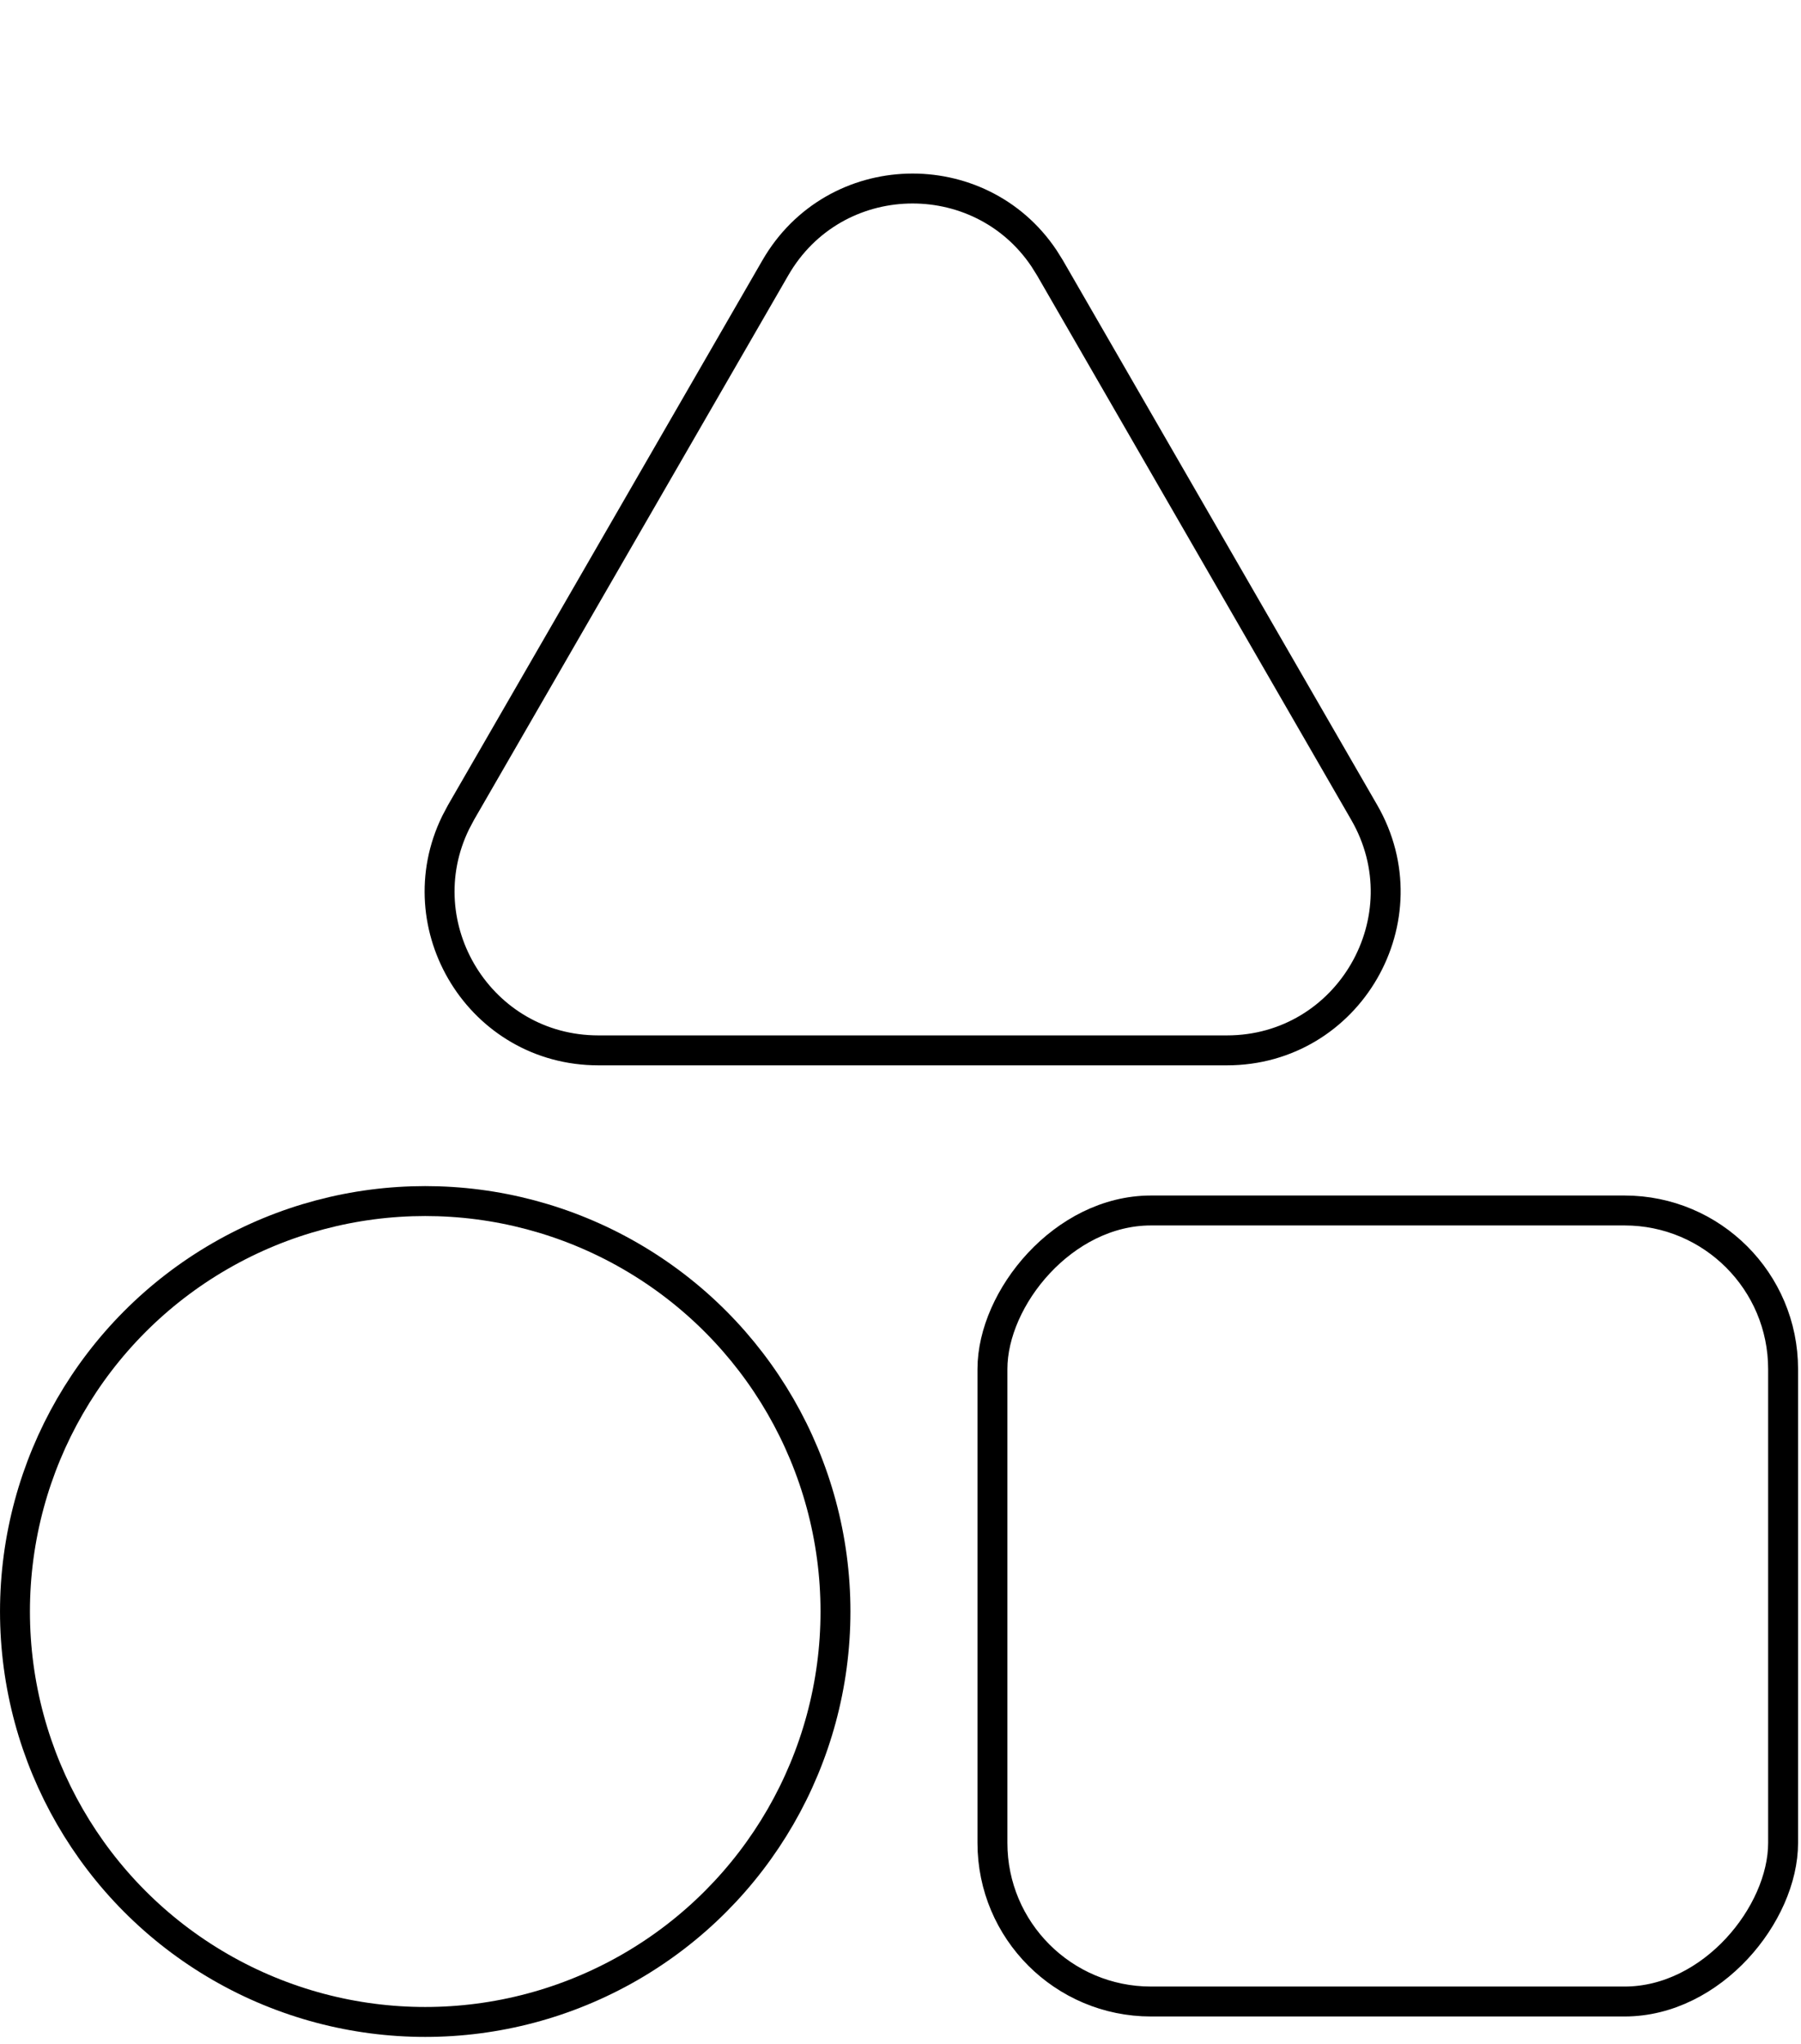
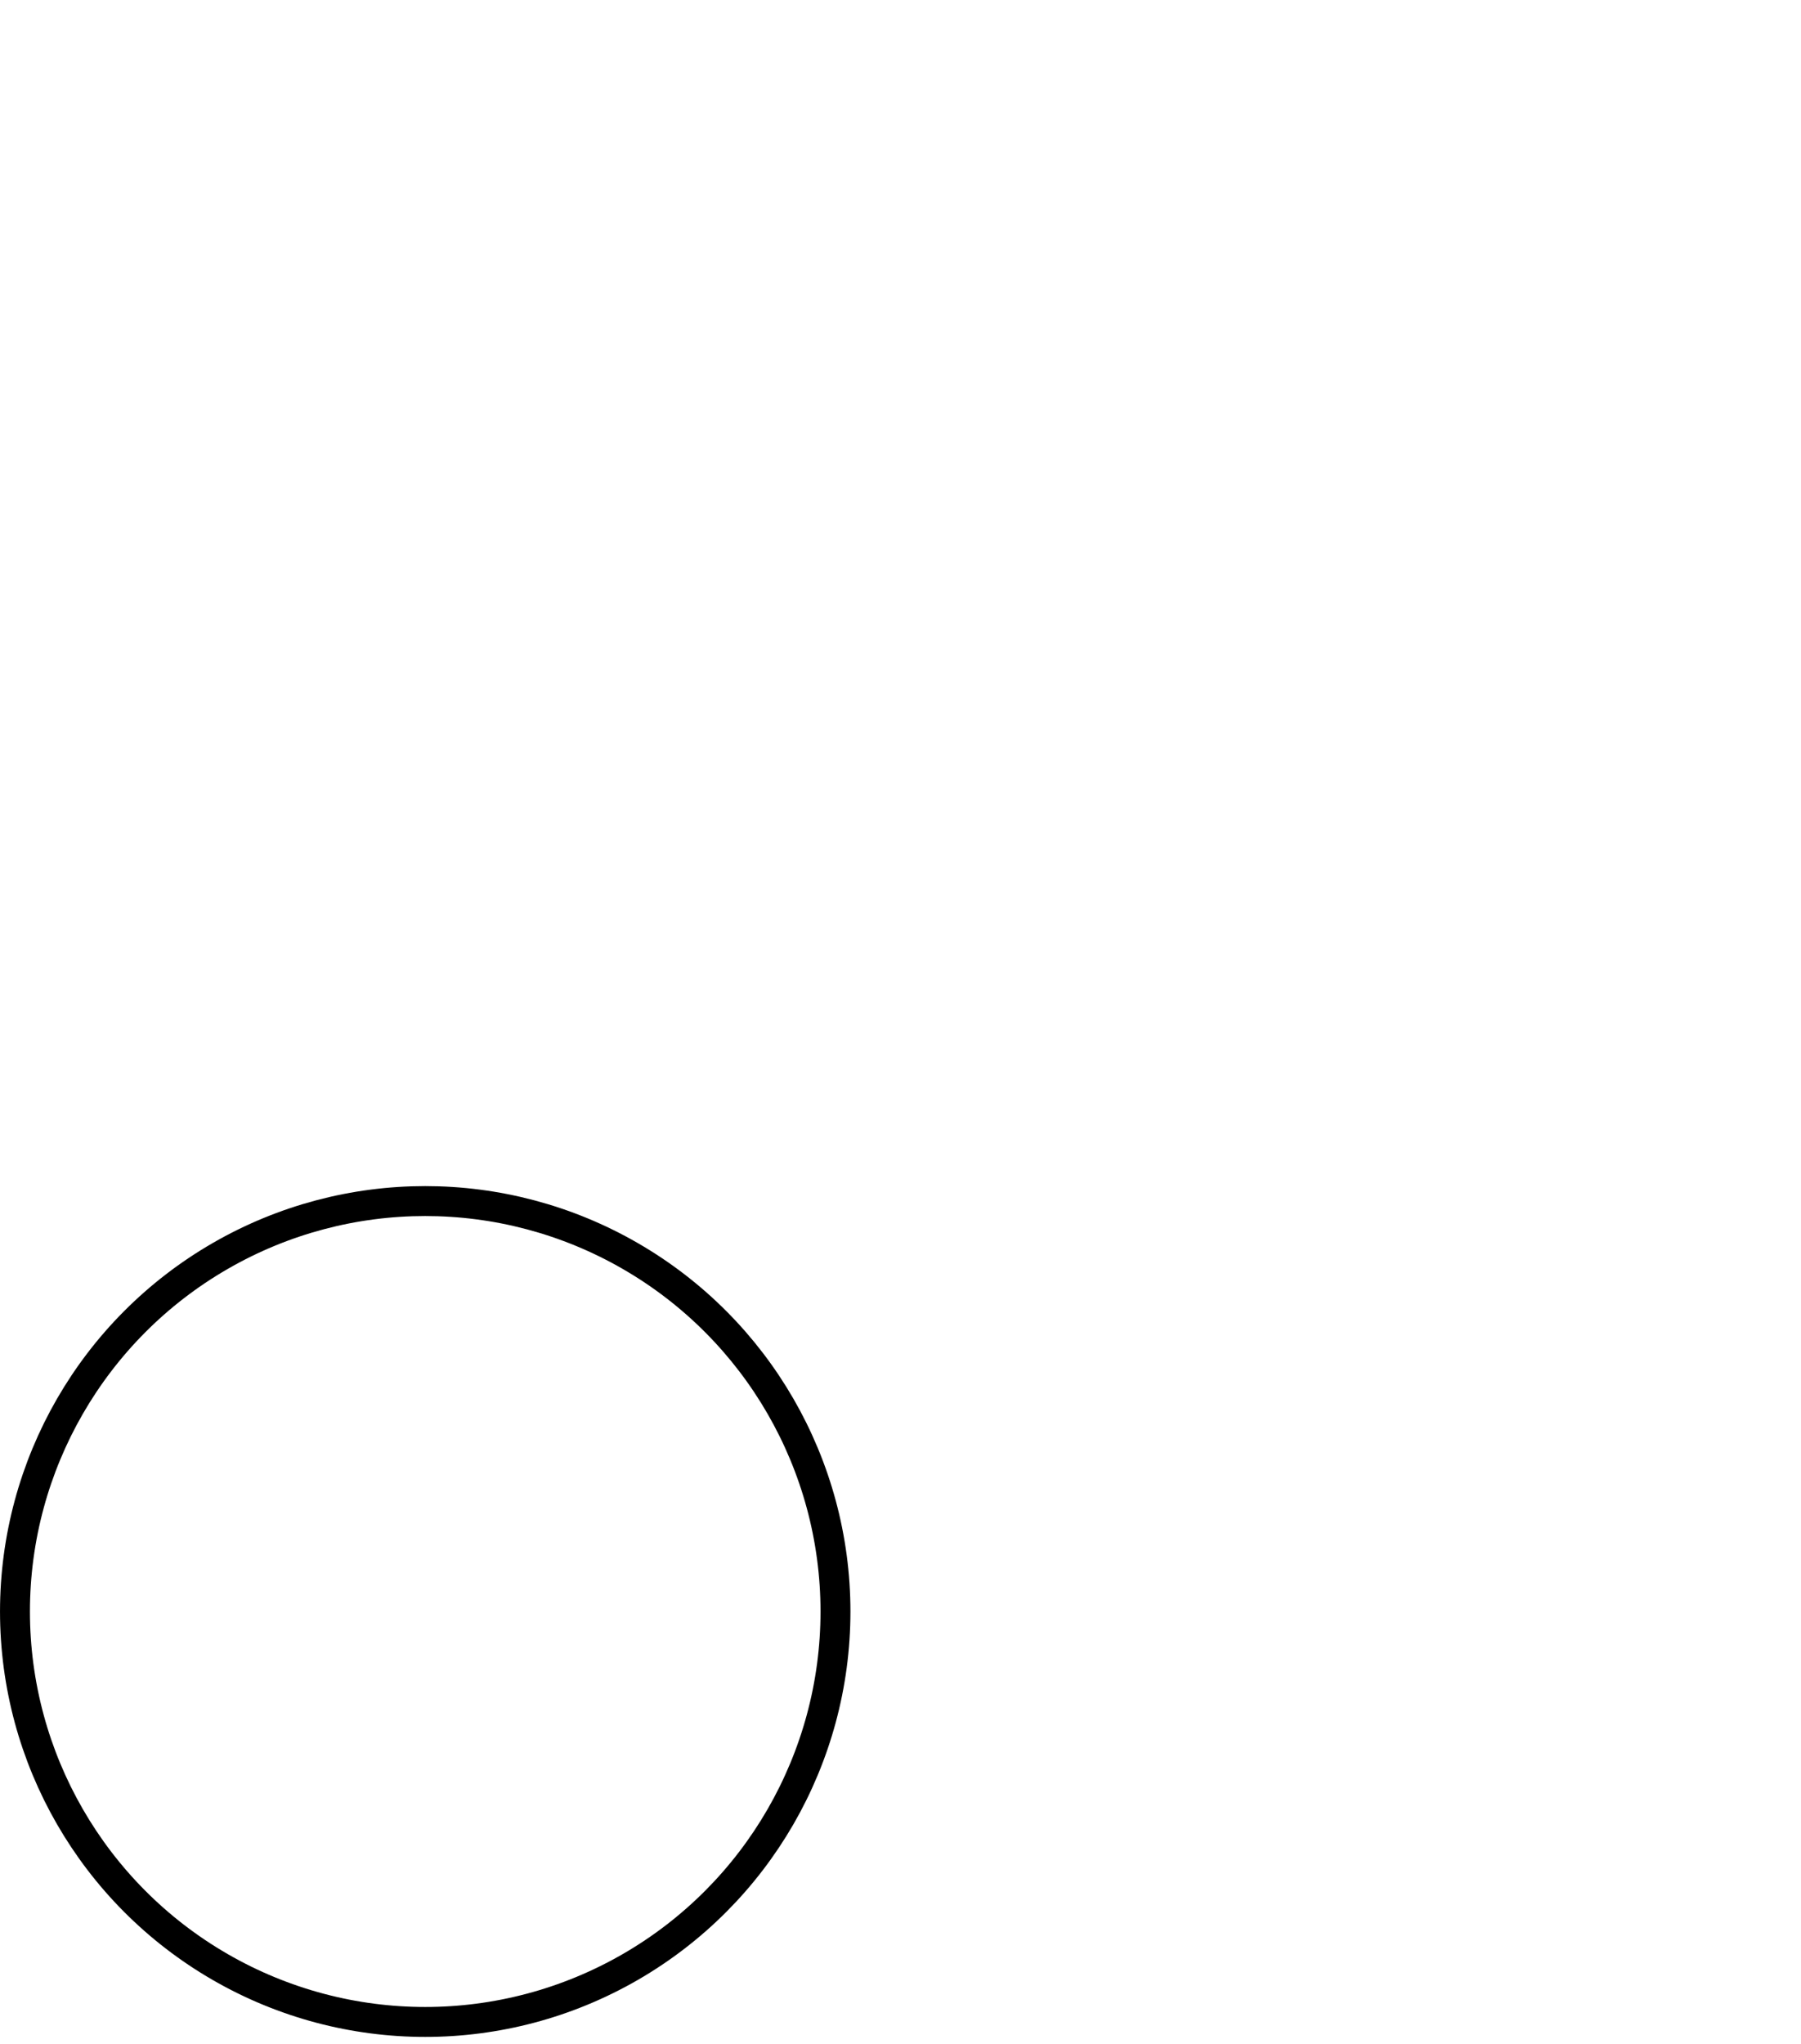
<svg xmlns="http://www.w3.org/2000/svg" width="67" height="76" viewBox="0 0 67 76" fill="none">
  <circle cx="15.818" cy="15.818" r="15.262" transform="matrix(-1 0 0 1 31.637 44.105)" stroke="black" stroke-width="1.113" />
-   <rect x="-0.556" y="0.556" width="29.414" height="29.414" rx="5.897" transform="matrix(-1 0 0 1 65.778 44.455)" stroke="black" stroke-width="1.113" />
-   <path d="M28.844 9.959C31.043 6.15 36.437 6.031 38.836 9.602L39.059 9.958L50.751 30.21C53.021 34.142 50.183 39.057 45.644 39.057H22.259C17.861 39.056 15.061 34.445 16.954 30.582L17.151 30.21L28.844 9.959Z" stroke="black" stroke-width="1.113" />
</svg>